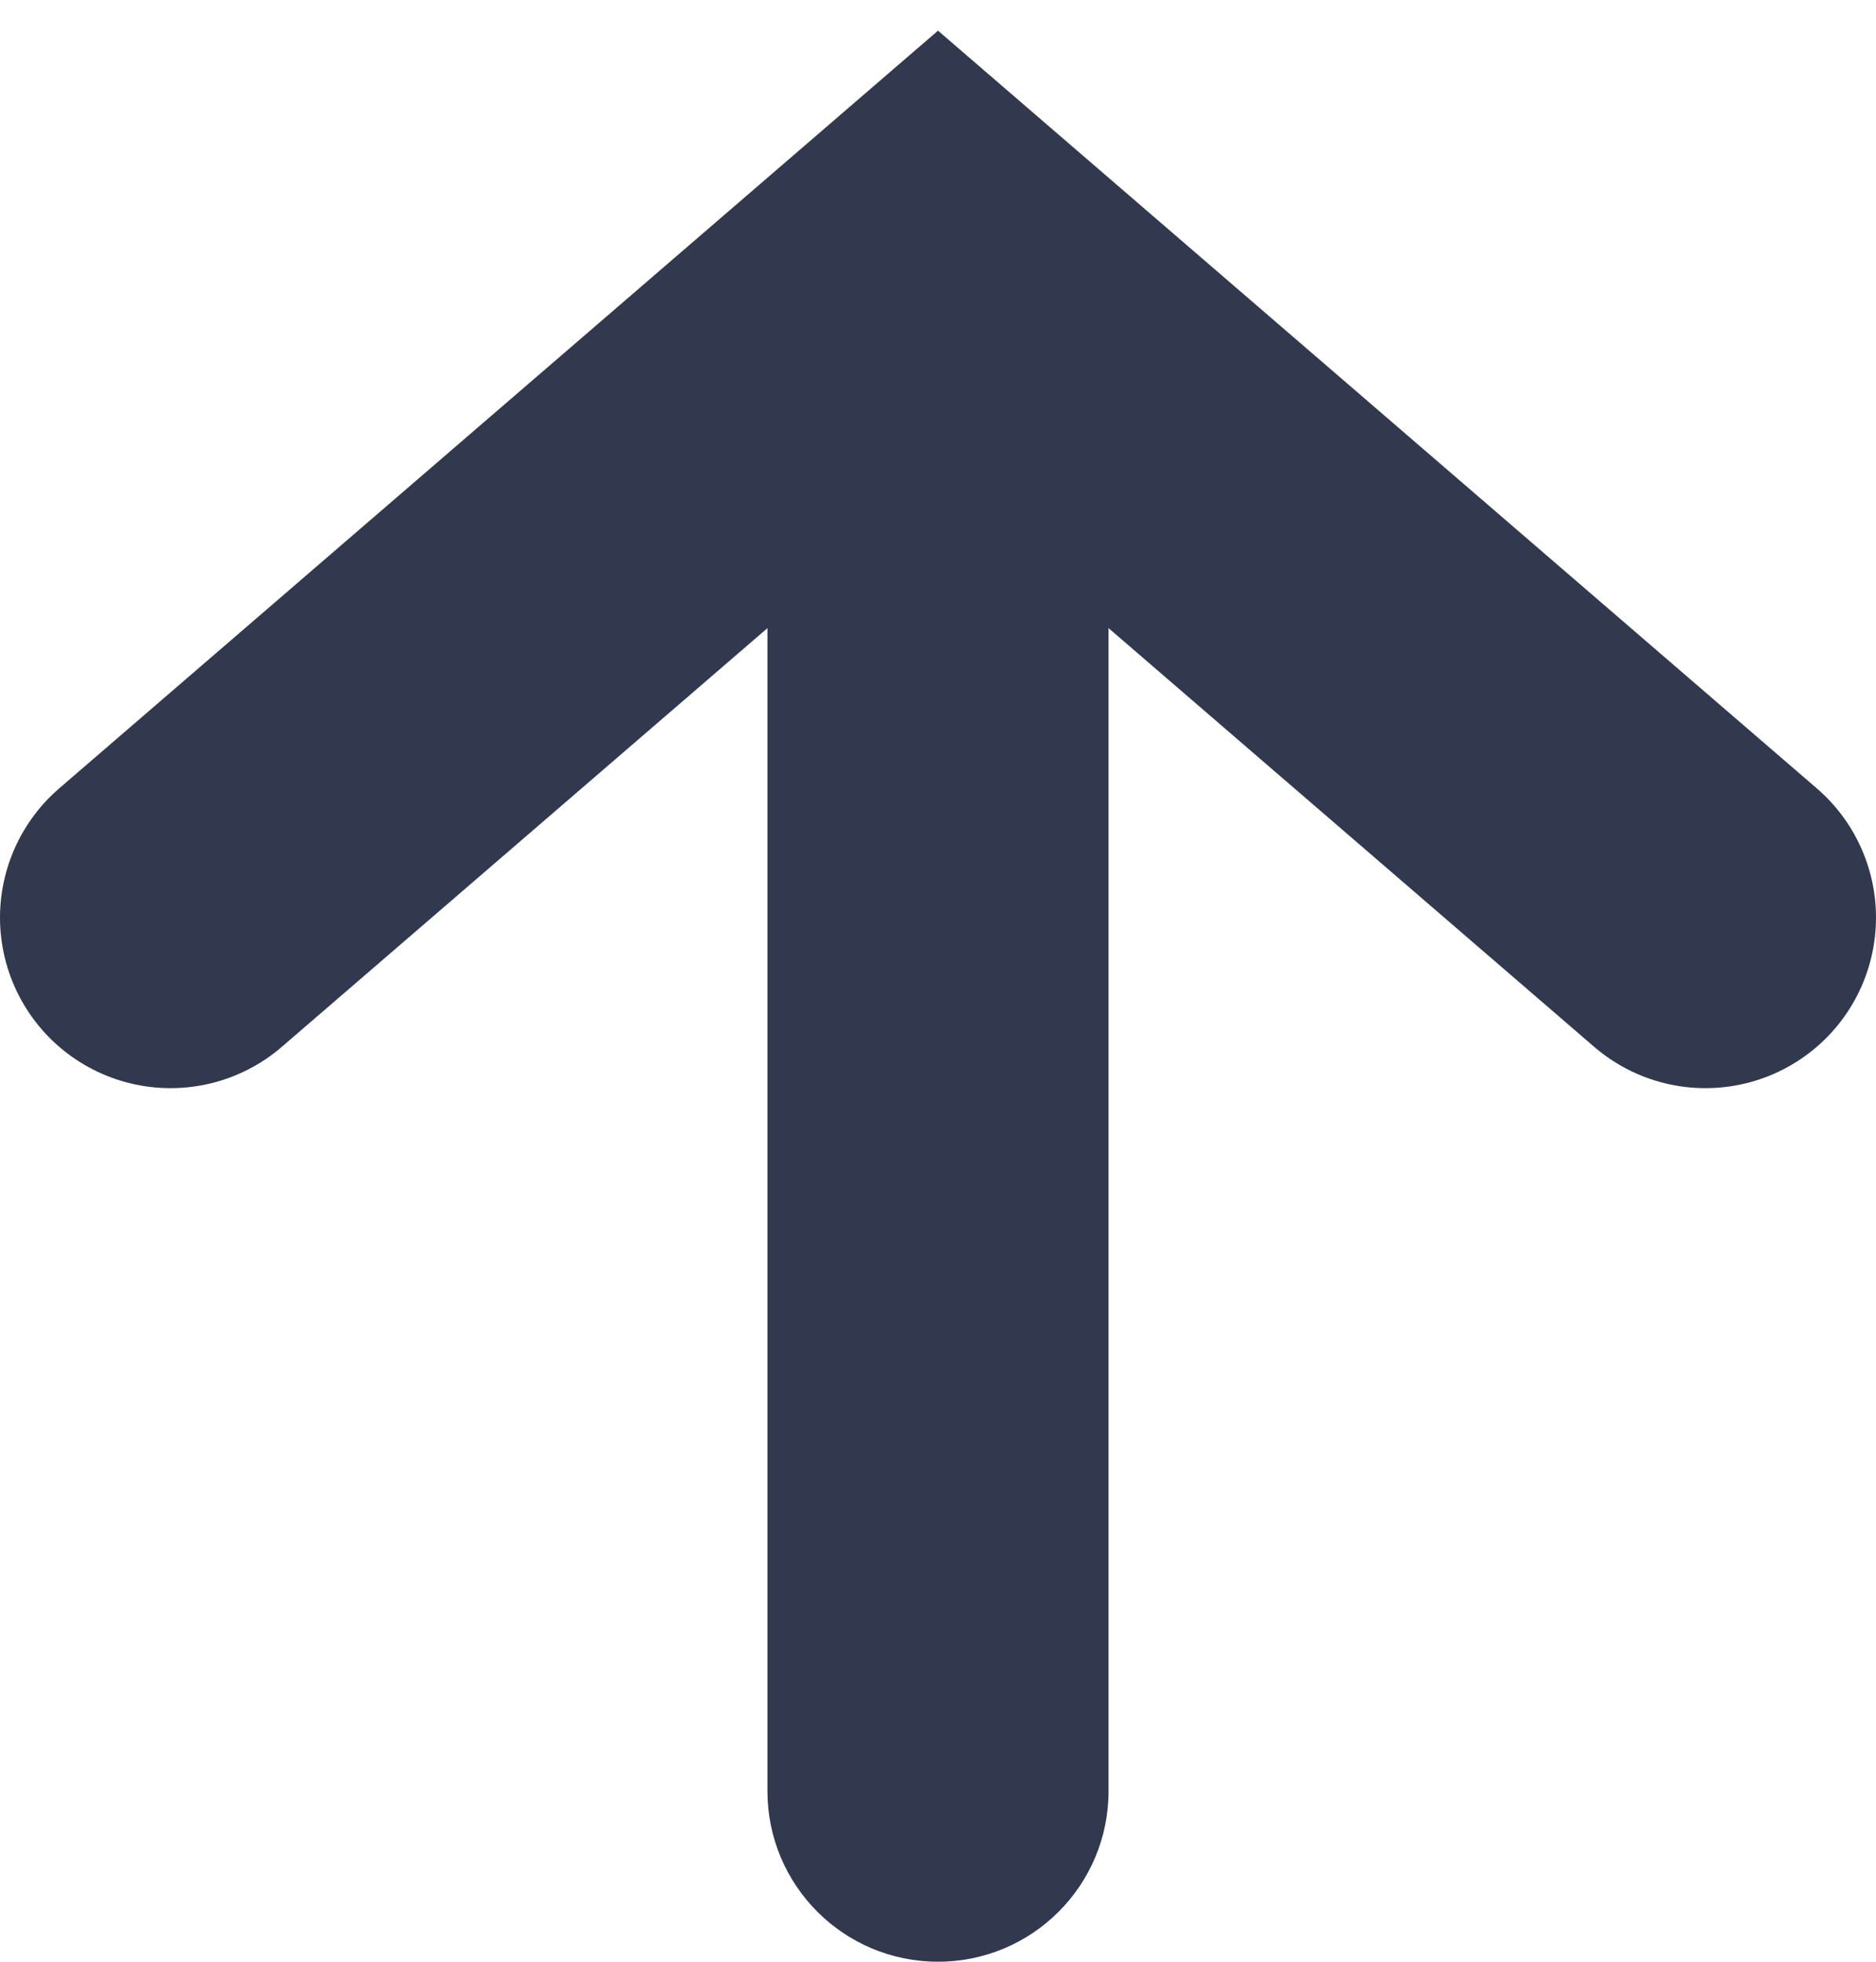
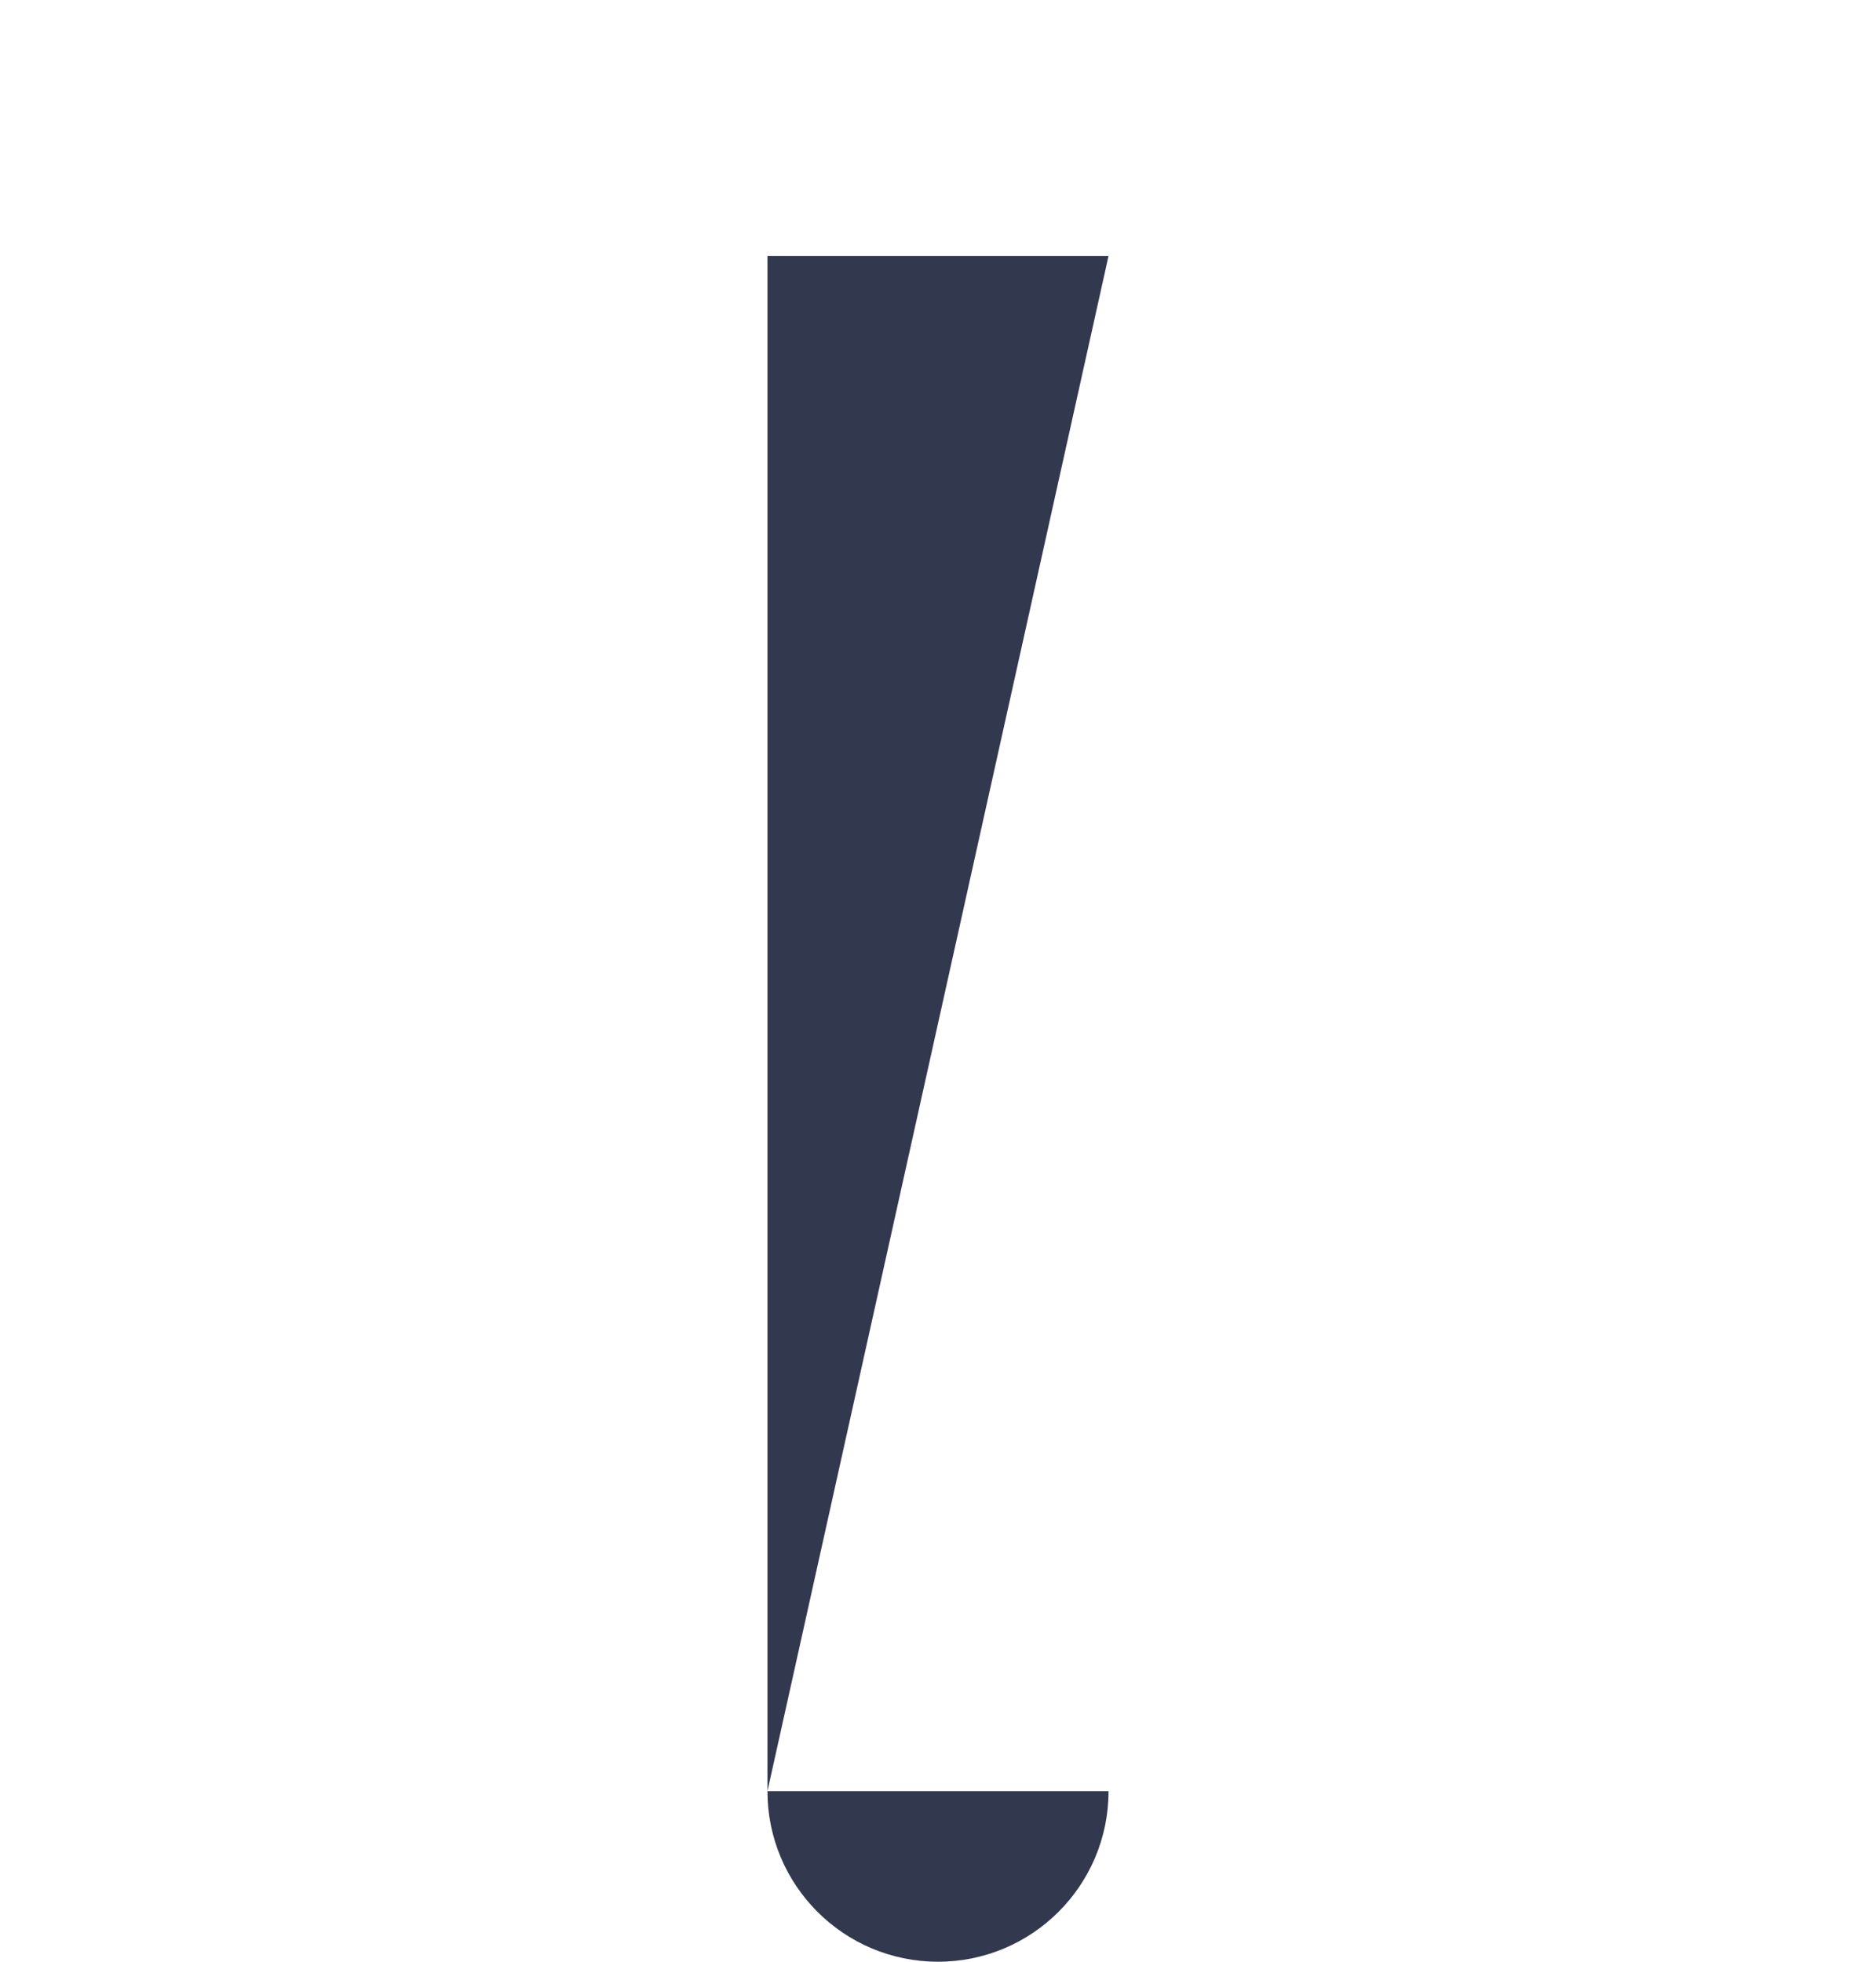
<svg xmlns="http://www.w3.org/2000/svg" width="22" height="23" viewBox="0 0 22 23" fill="none">
-   <path d="M20 10.758L11 3L2 10.758" stroke="#32394E" stroke-width="4" stroke-linecap="round" />
-   <path d="M9 21C9 22.105 9.895 23 11 23C12.105 23 13 22.105 13 21L9 21ZM9 3L9 21L13 21L13 3L9 3Z" fill="#32394E" />
+   <path d="M9 21C9 22.105 9.895 23 11 23C12.105 23 13 22.105 13 21L9 21ZM9 3L9 21L13 3L9 3Z" fill="#32394E" />
</svg>